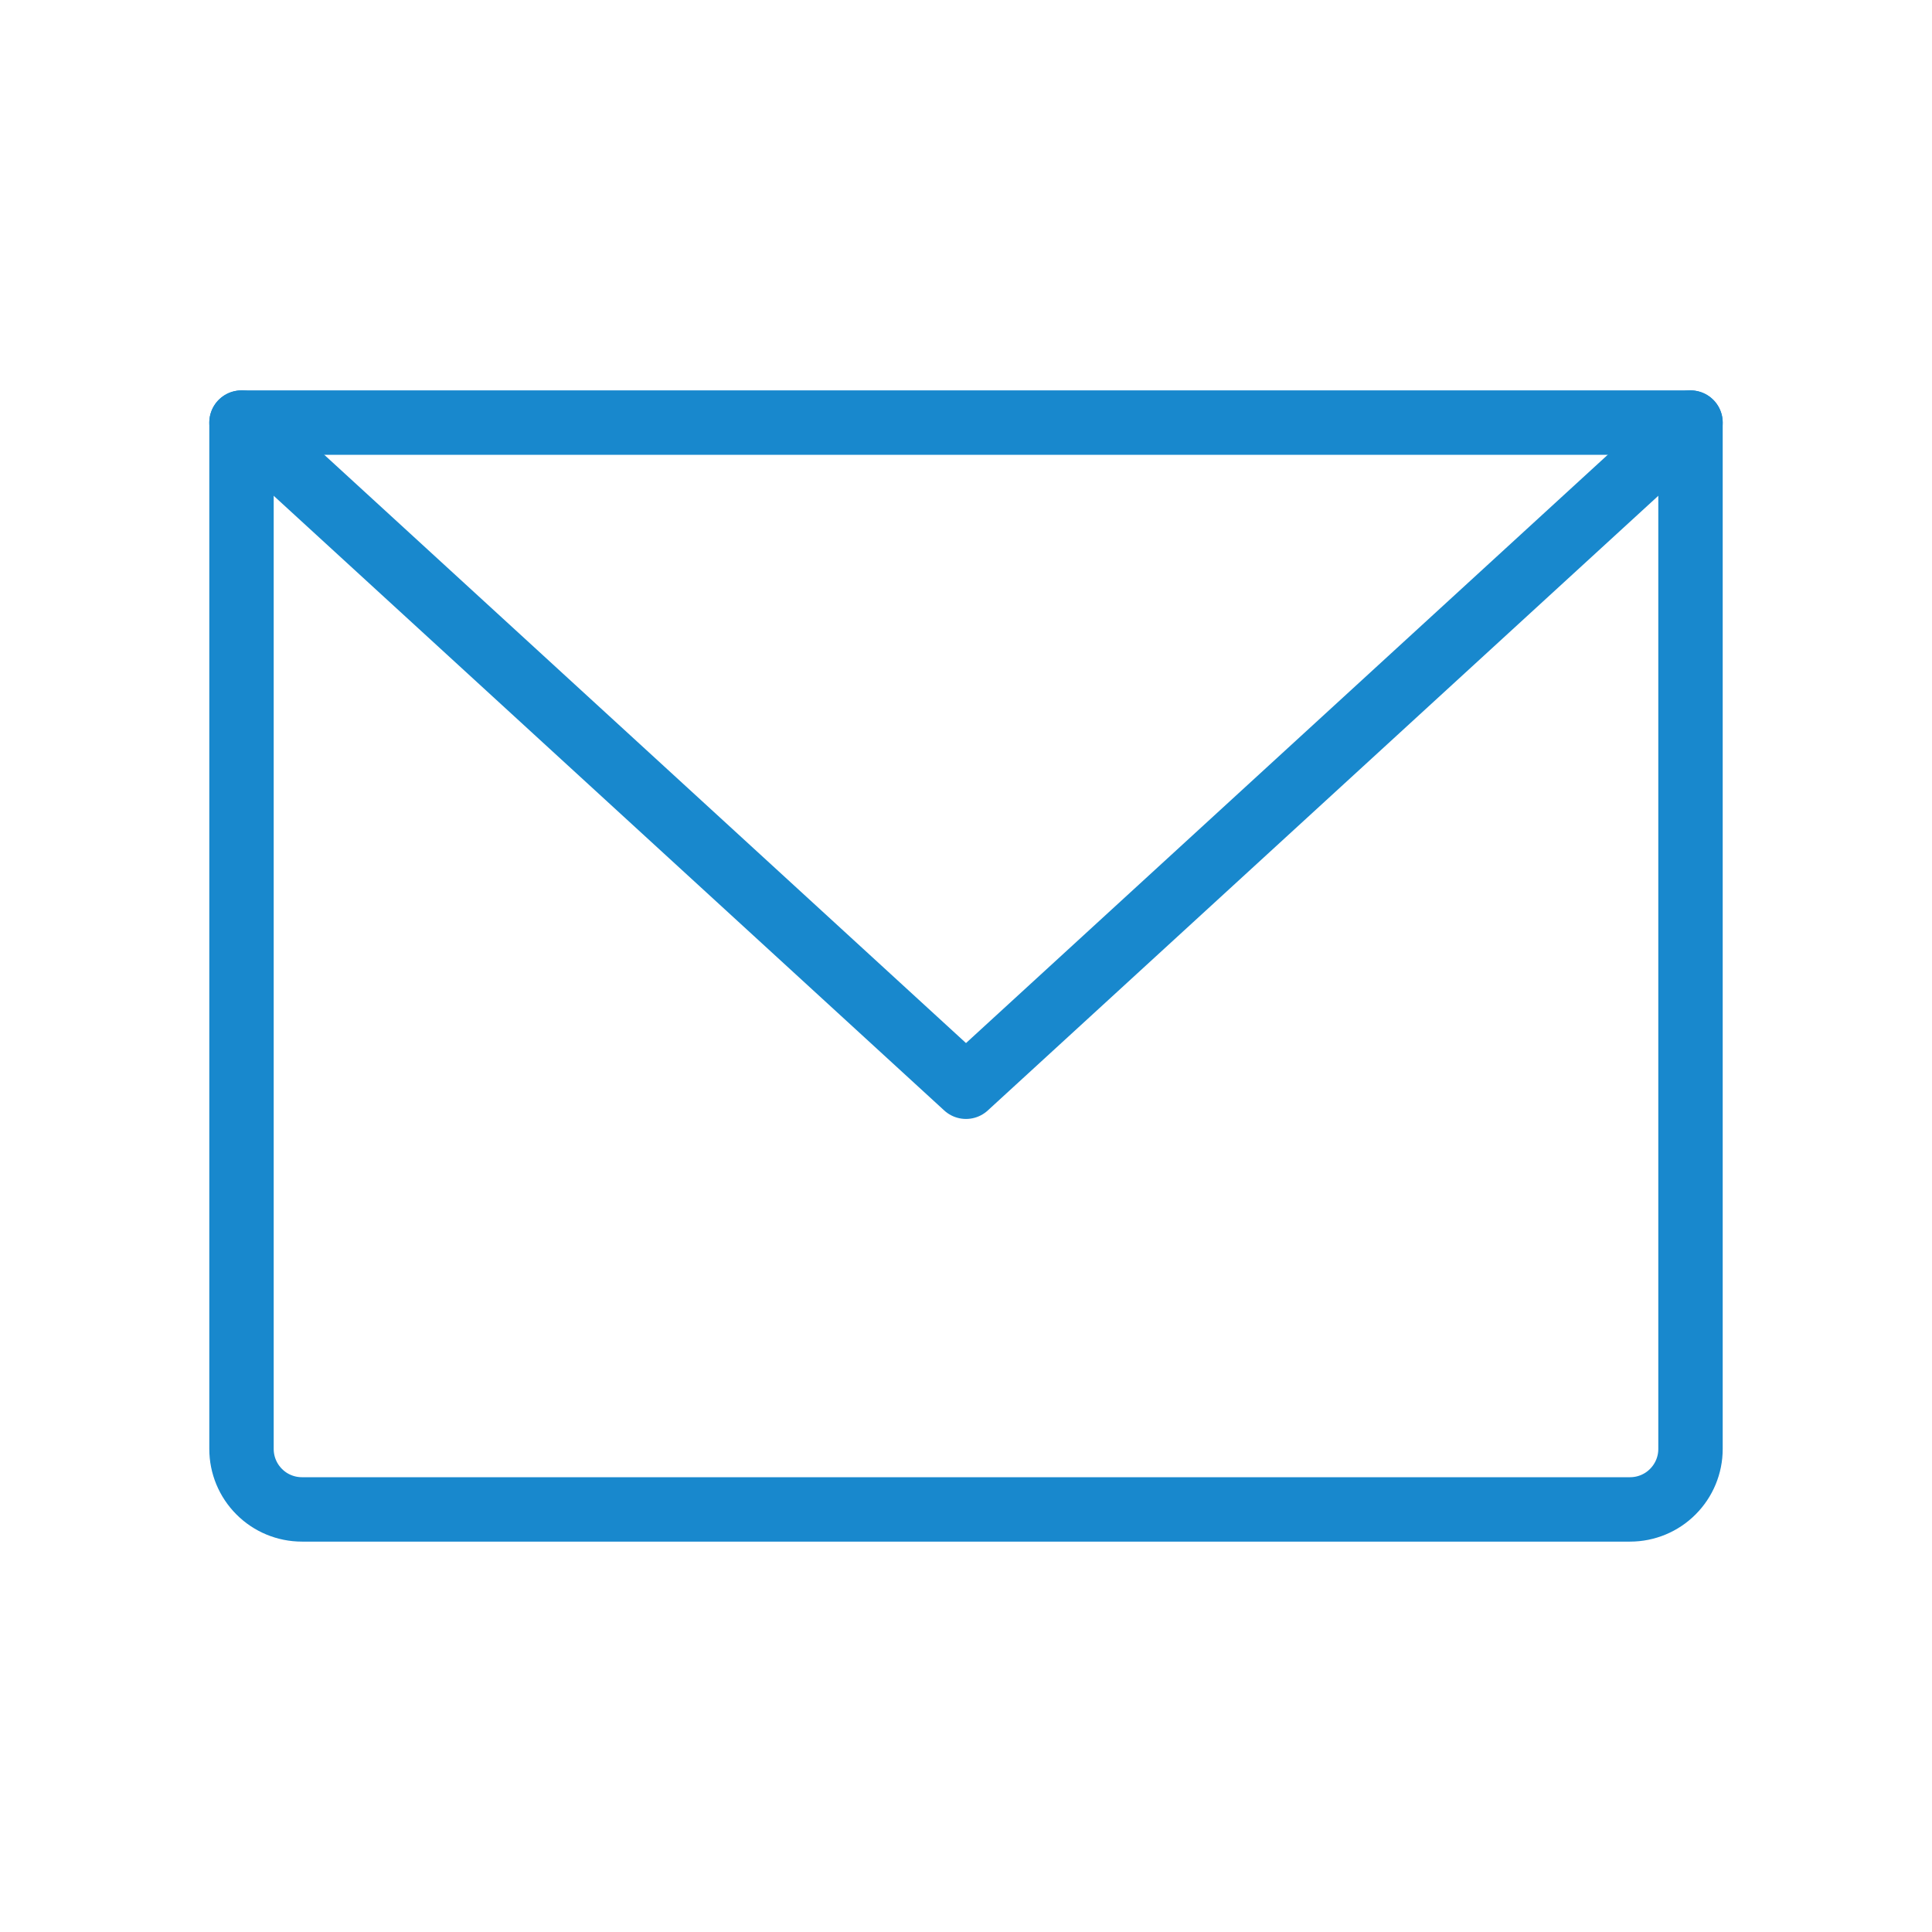
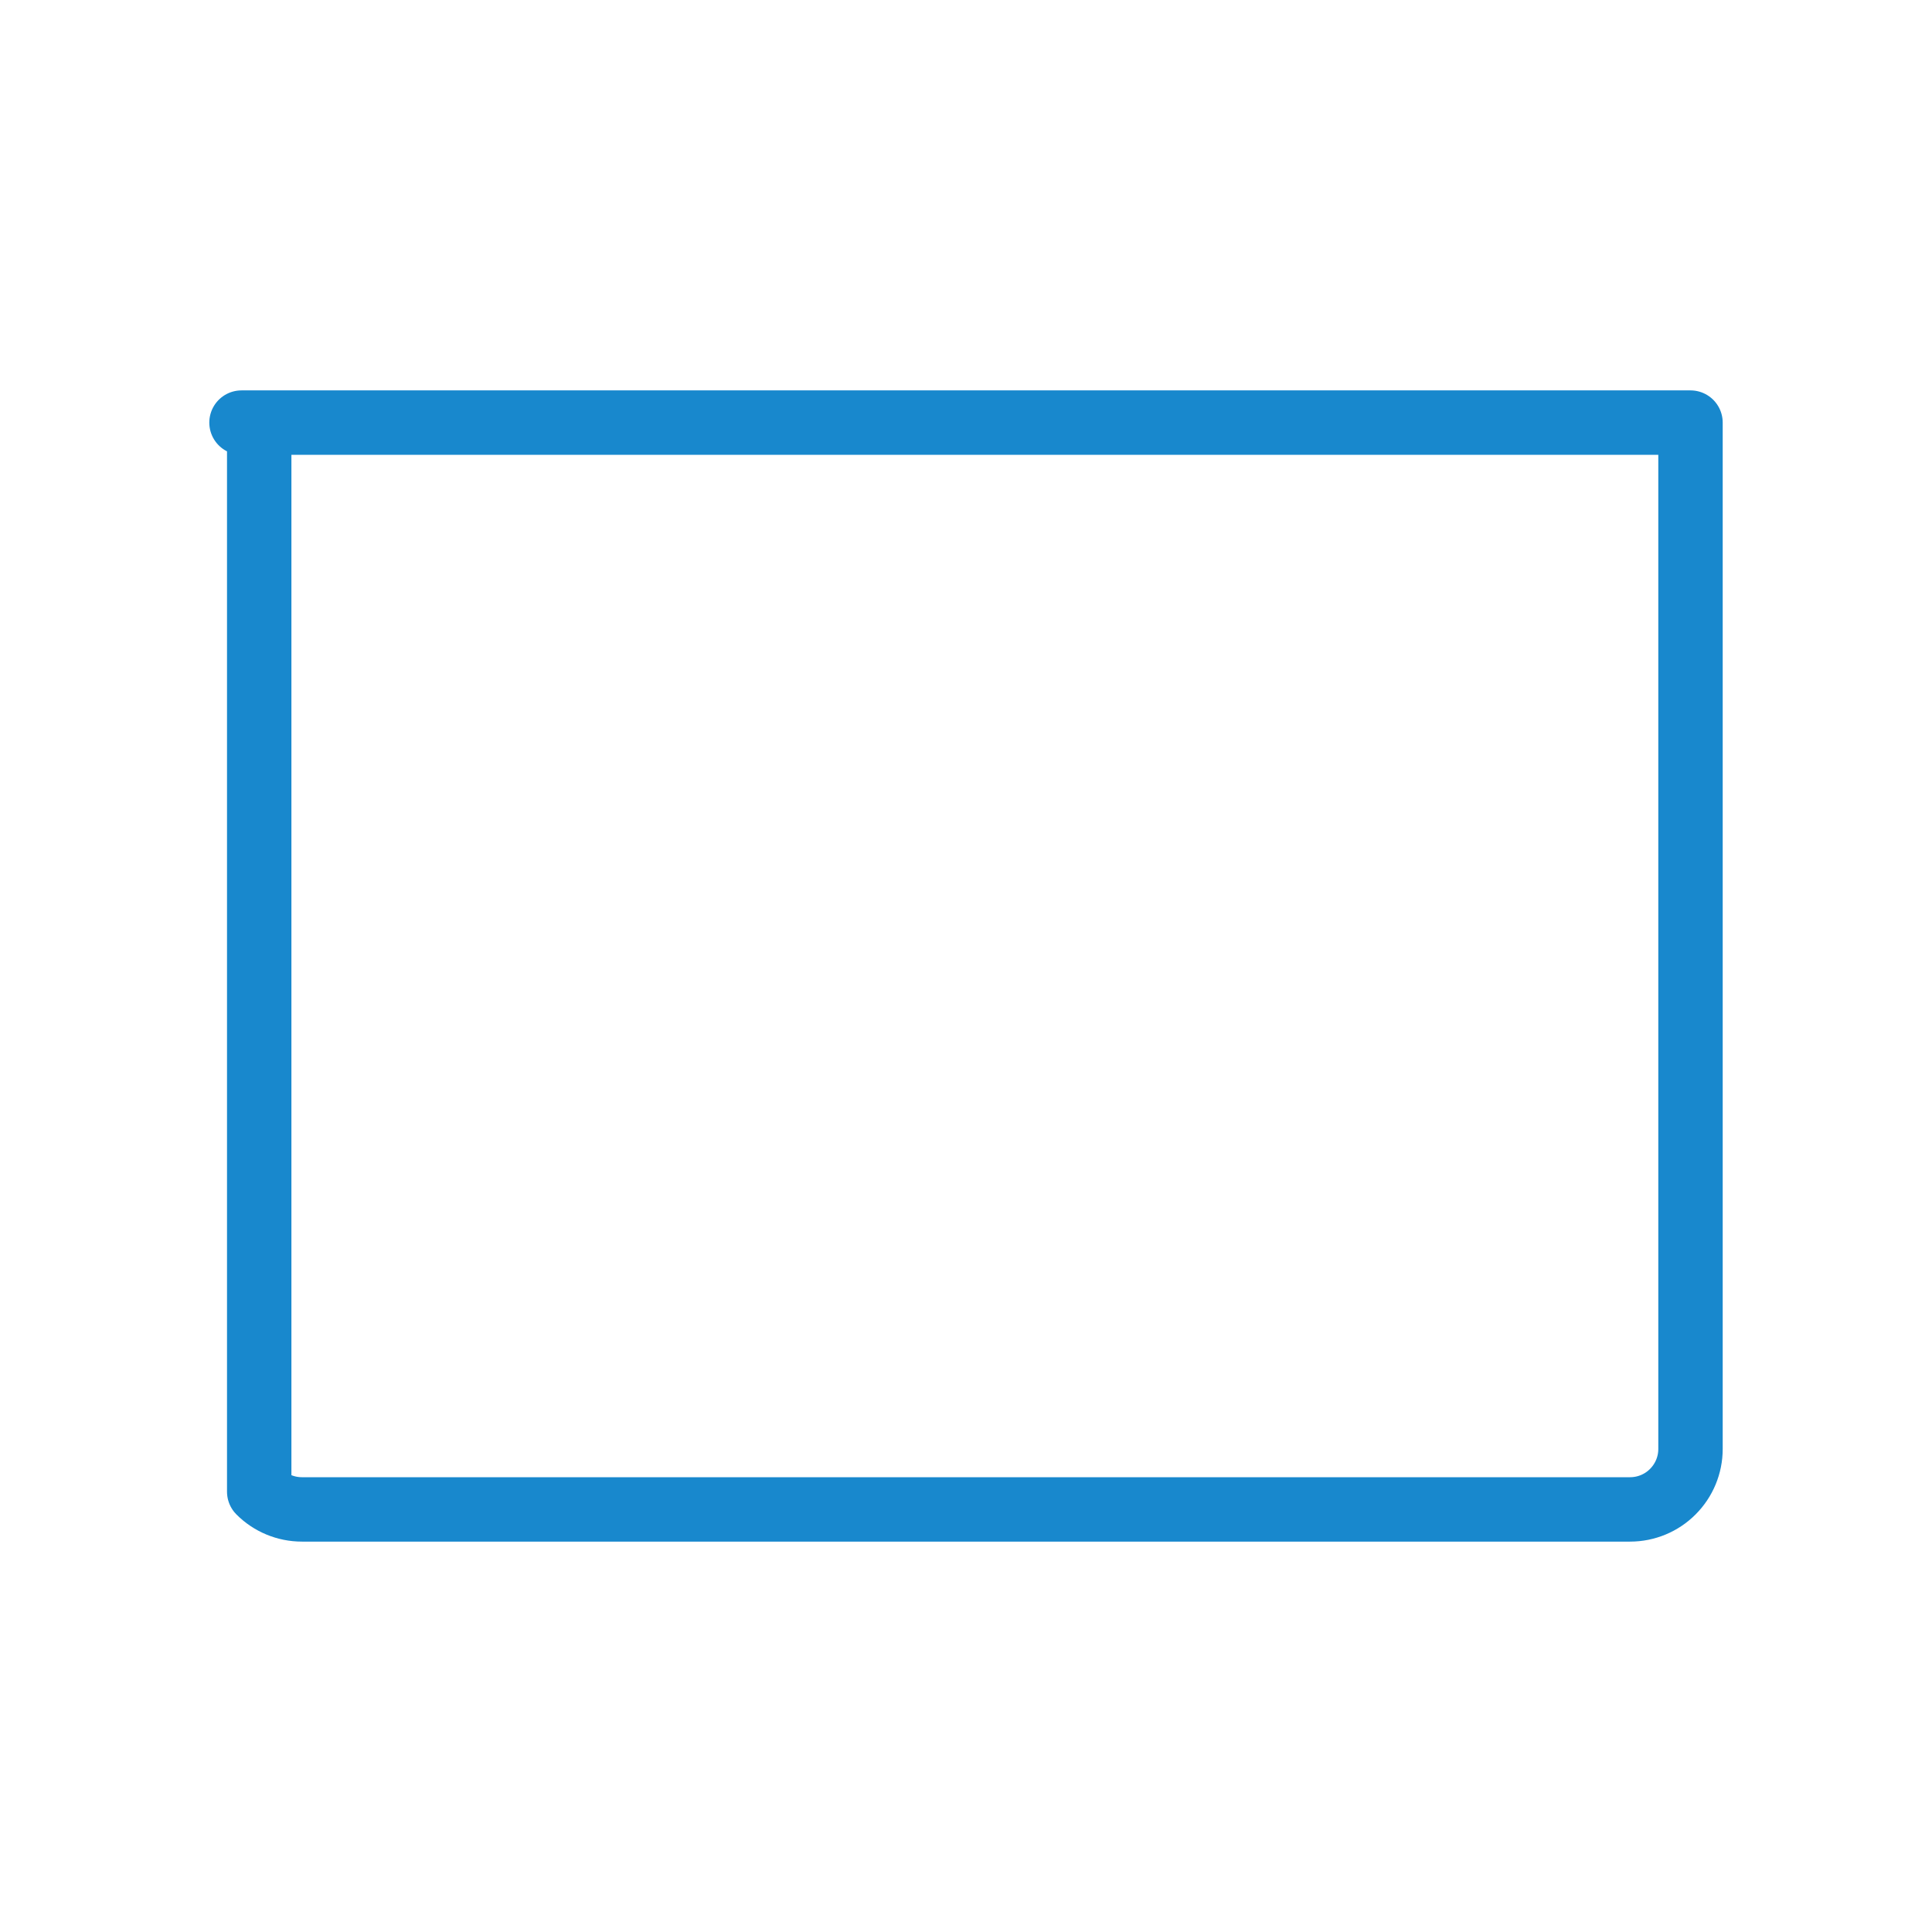
<svg xmlns="http://www.w3.org/2000/svg" width="30" height="30" viewBox="0 0 30 30" fill="none">
-   <path d="M3.75 6.562H26.25V22.5C26.25 22.749 26.151 22.987 25.975 23.163C25.8 23.339 25.561 23.438 25.312 23.438H4.688C4.439 23.438 4.2 23.339 4.025 23.163C3.849 22.987 3.75 22.749 3.75 22.5V6.562Z" stroke="#1888CD" stroke-linecap="round" stroke-linejoin="round" />
-   <path d="M26.25 6.562L15 16.875L3.75 6.562" stroke="#1888CD" stroke-linecap="round" stroke-linejoin="round" />
+   <path d="M3.75 6.562H26.25V22.5C26.25 22.749 26.151 22.987 25.975 23.163C25.8 23.339 25.561 23.438 25.312 23.438H4.688C4.439 23.438 4.2 23.339 4.025 23.163V6.562Z" stroke="#1888CD" stroke-linecap="round" stroke-linejoin="round" />
</svg>